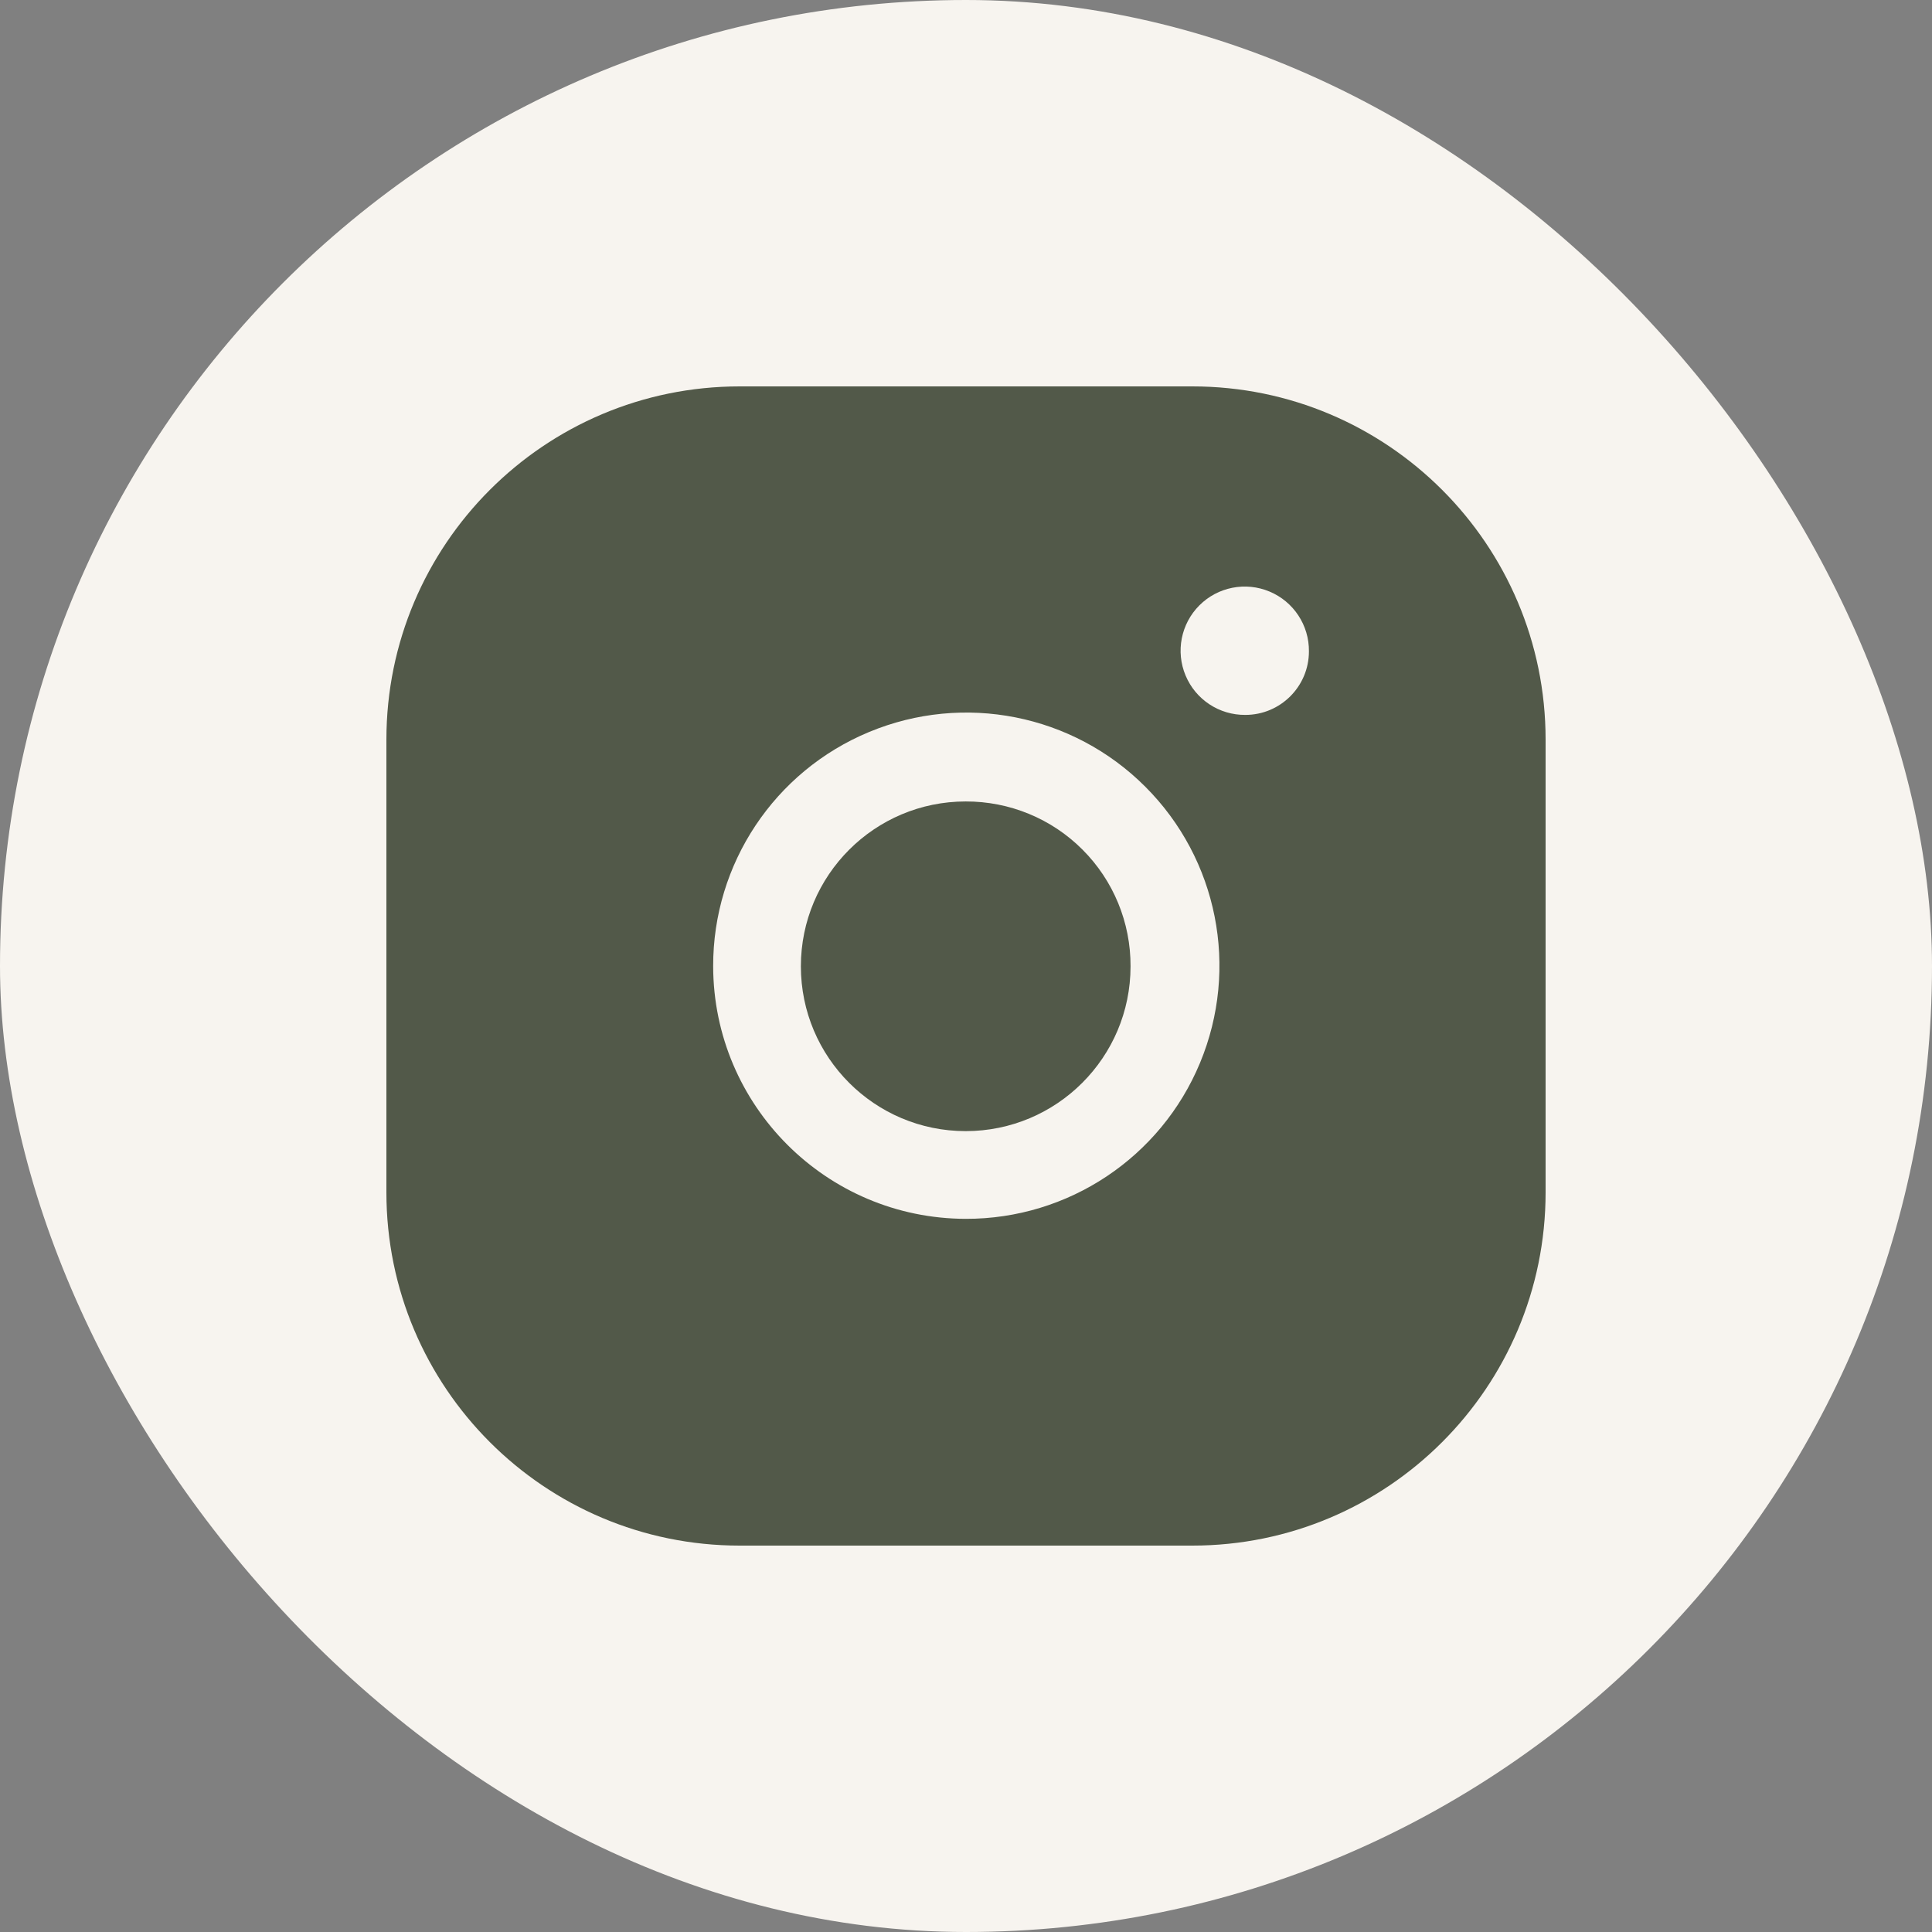
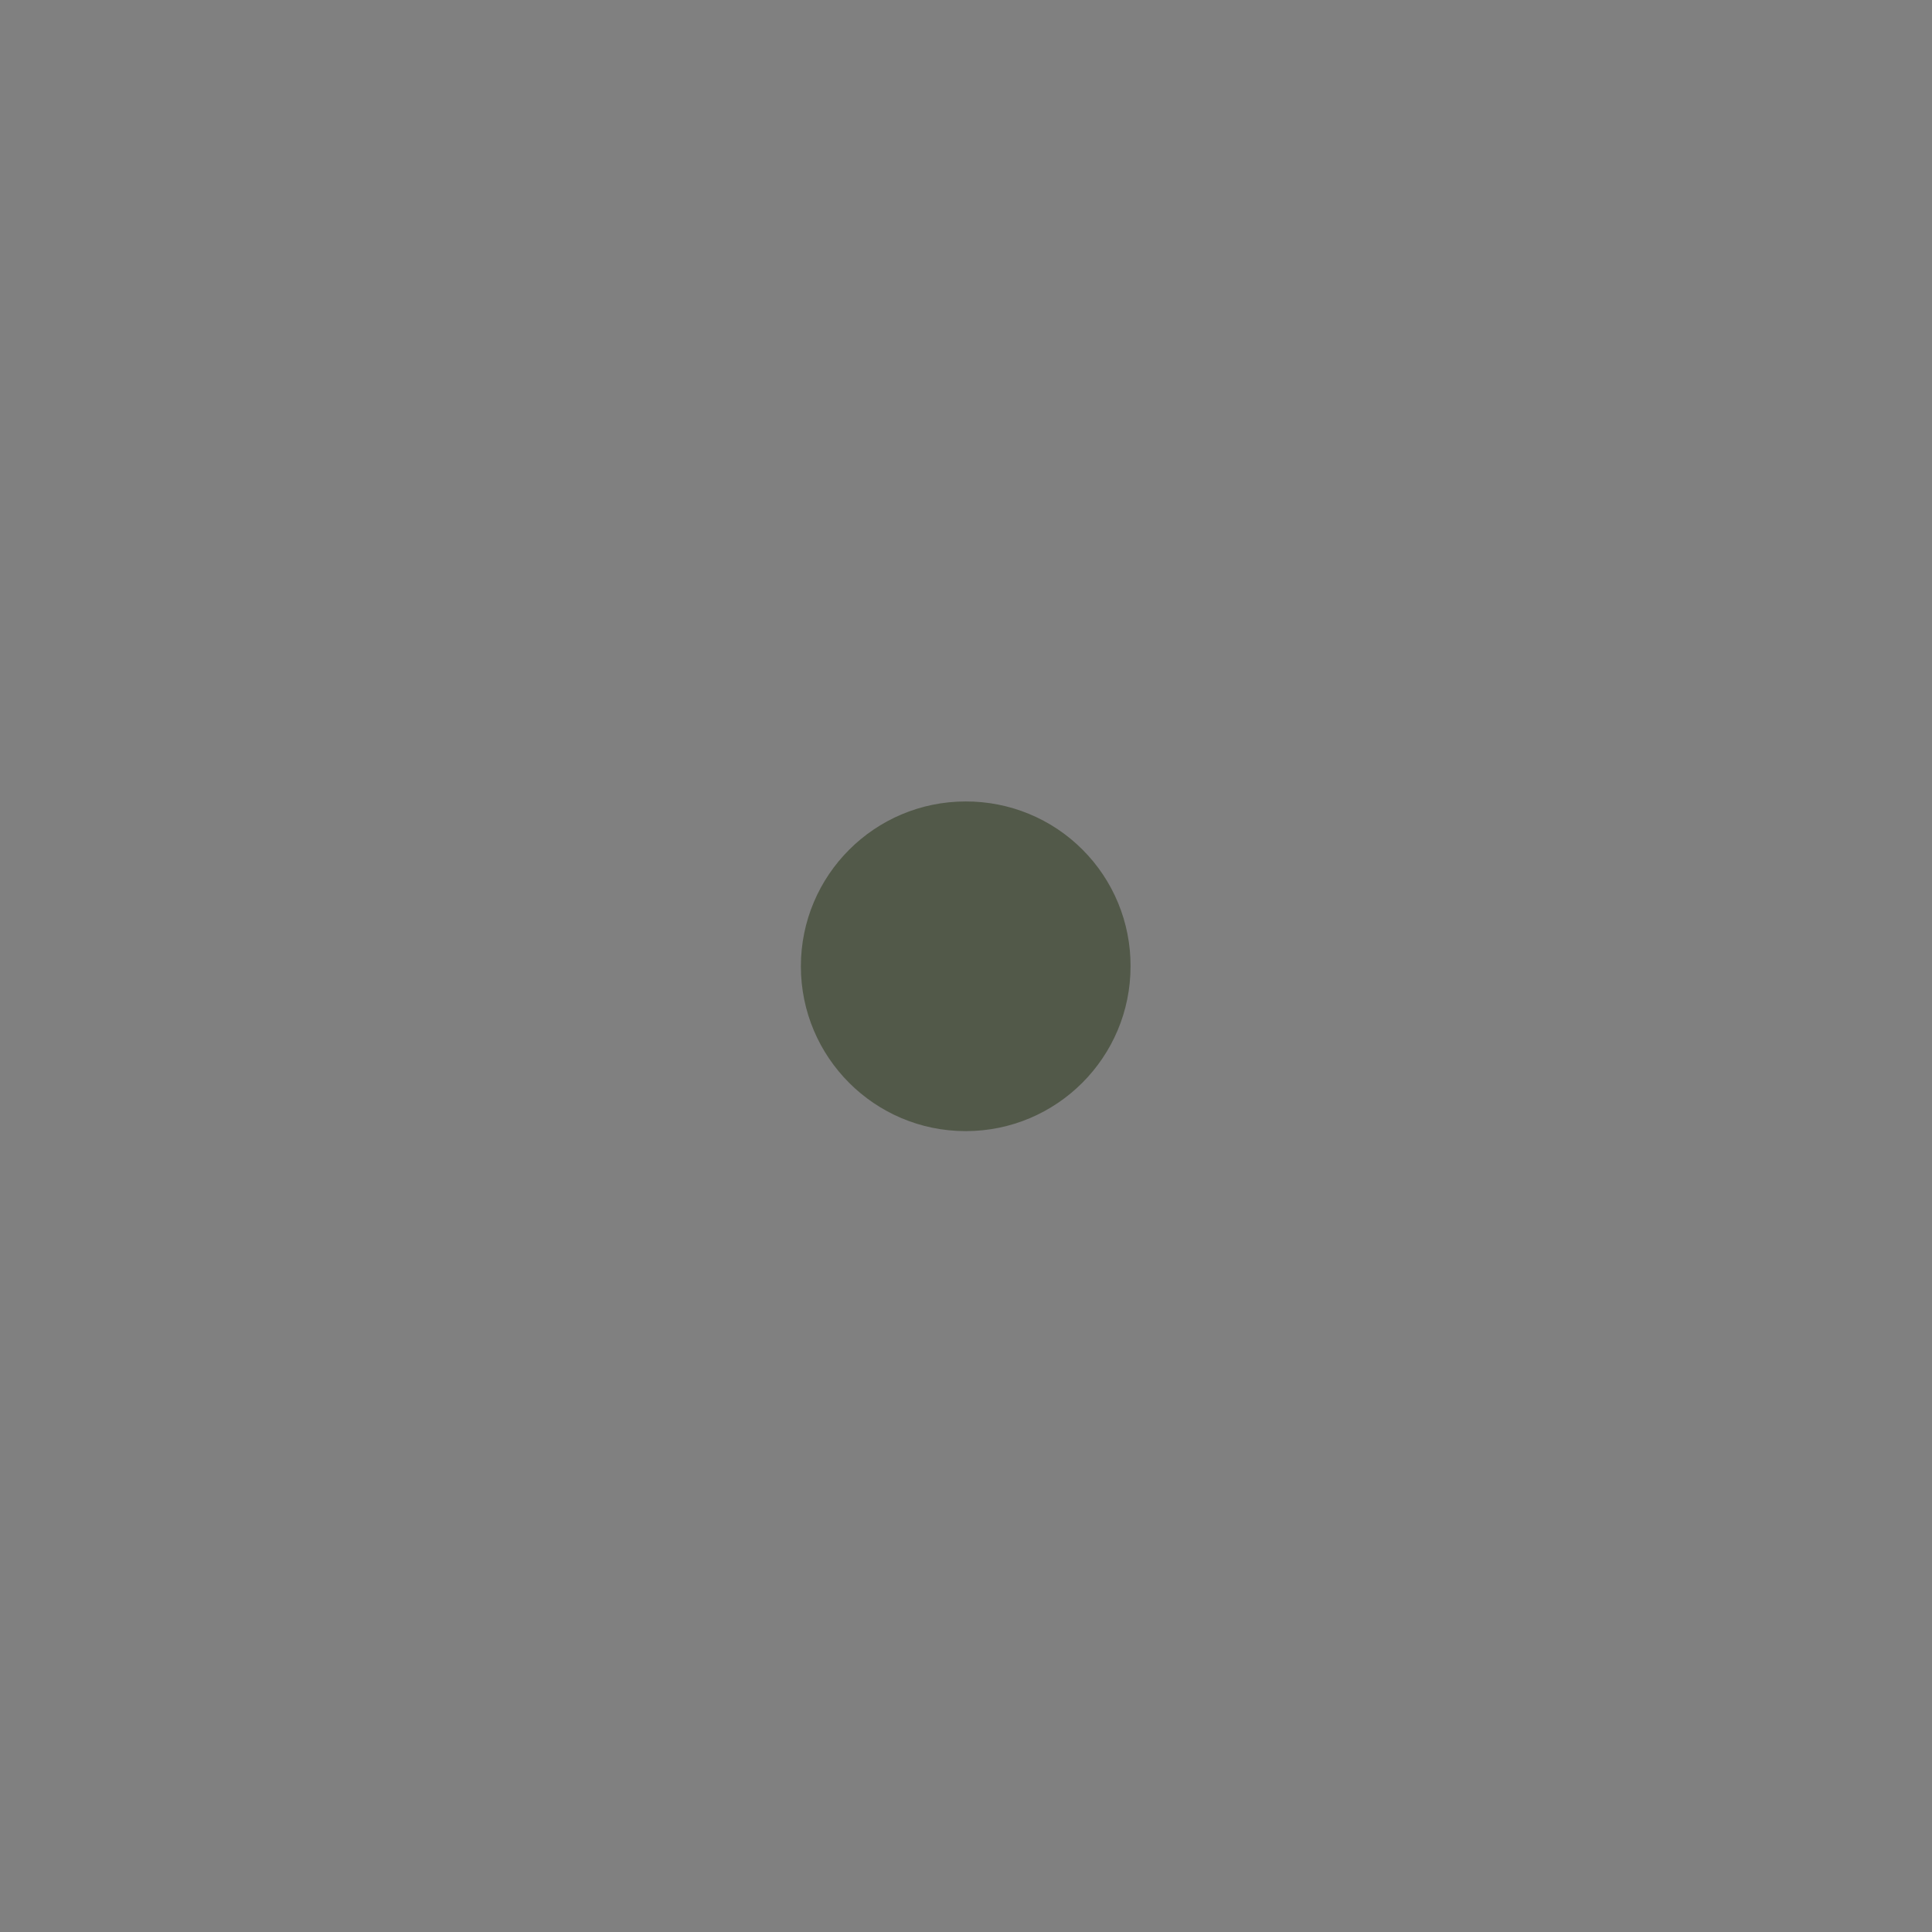
<svg xmlns="http://www.w3.org/2000/svg" width="30" height="30" viewBox="0 0 30 30" fill="none">
  <rect x="0" y="0" width="30" height="30" fill="#808080" stroke="none" />
-   <rect width="30" height="30" rx="15" fill="#F7F4EF" />
  <path d="M14.995 12.445C13.582 12.445 12.436 13.591 12.436 15.005C12.436 16.418 13.582 17.564 14.995 17.564C16.409 17.564 17.555 16.418 17.555 15.005C17.558 14.325 17.289 13.672 16.808 13.192C16.328 12.711 15.675 12.443 14.995 12.445Z" fill="#525949" />
-   <path fill-rule="evenodd" clip-rule="evenodd" d="M18.515 6H11.485C8.456 6 6 8.456 6 11.485V18.515C6 21.544 8.456 24 11.485 24H18.515C21.544 24 24 21.544 24 18.515V11.485C24 8.456 21.544 6 18.515 6ZM14.995 18.926C12.832 18.921 11.079 17.168 11.074 15.005C11.07 13.413 12.026 11.976 13.496 11.366C14.966 10.755 16.659 11.09 17.784 12.216C18.91 13.341 19.245 15.034 18.634 16.504C18.024 17.974 16.587 18.93 14.995 18.926ZM18.41 10.49C18.566 10.863 18.933 11.105 19.338 11.101C19.883 11.101 20.325 10.659 20.325 10.114C20.329 9.709 20.087 9.342 19.714 9.186C19.341 9.029 18.91 9.114 18.624 9.4C18.338 9.686 18.253 10.117 18.41 10.49Z" fill="#525949" />
</svg>